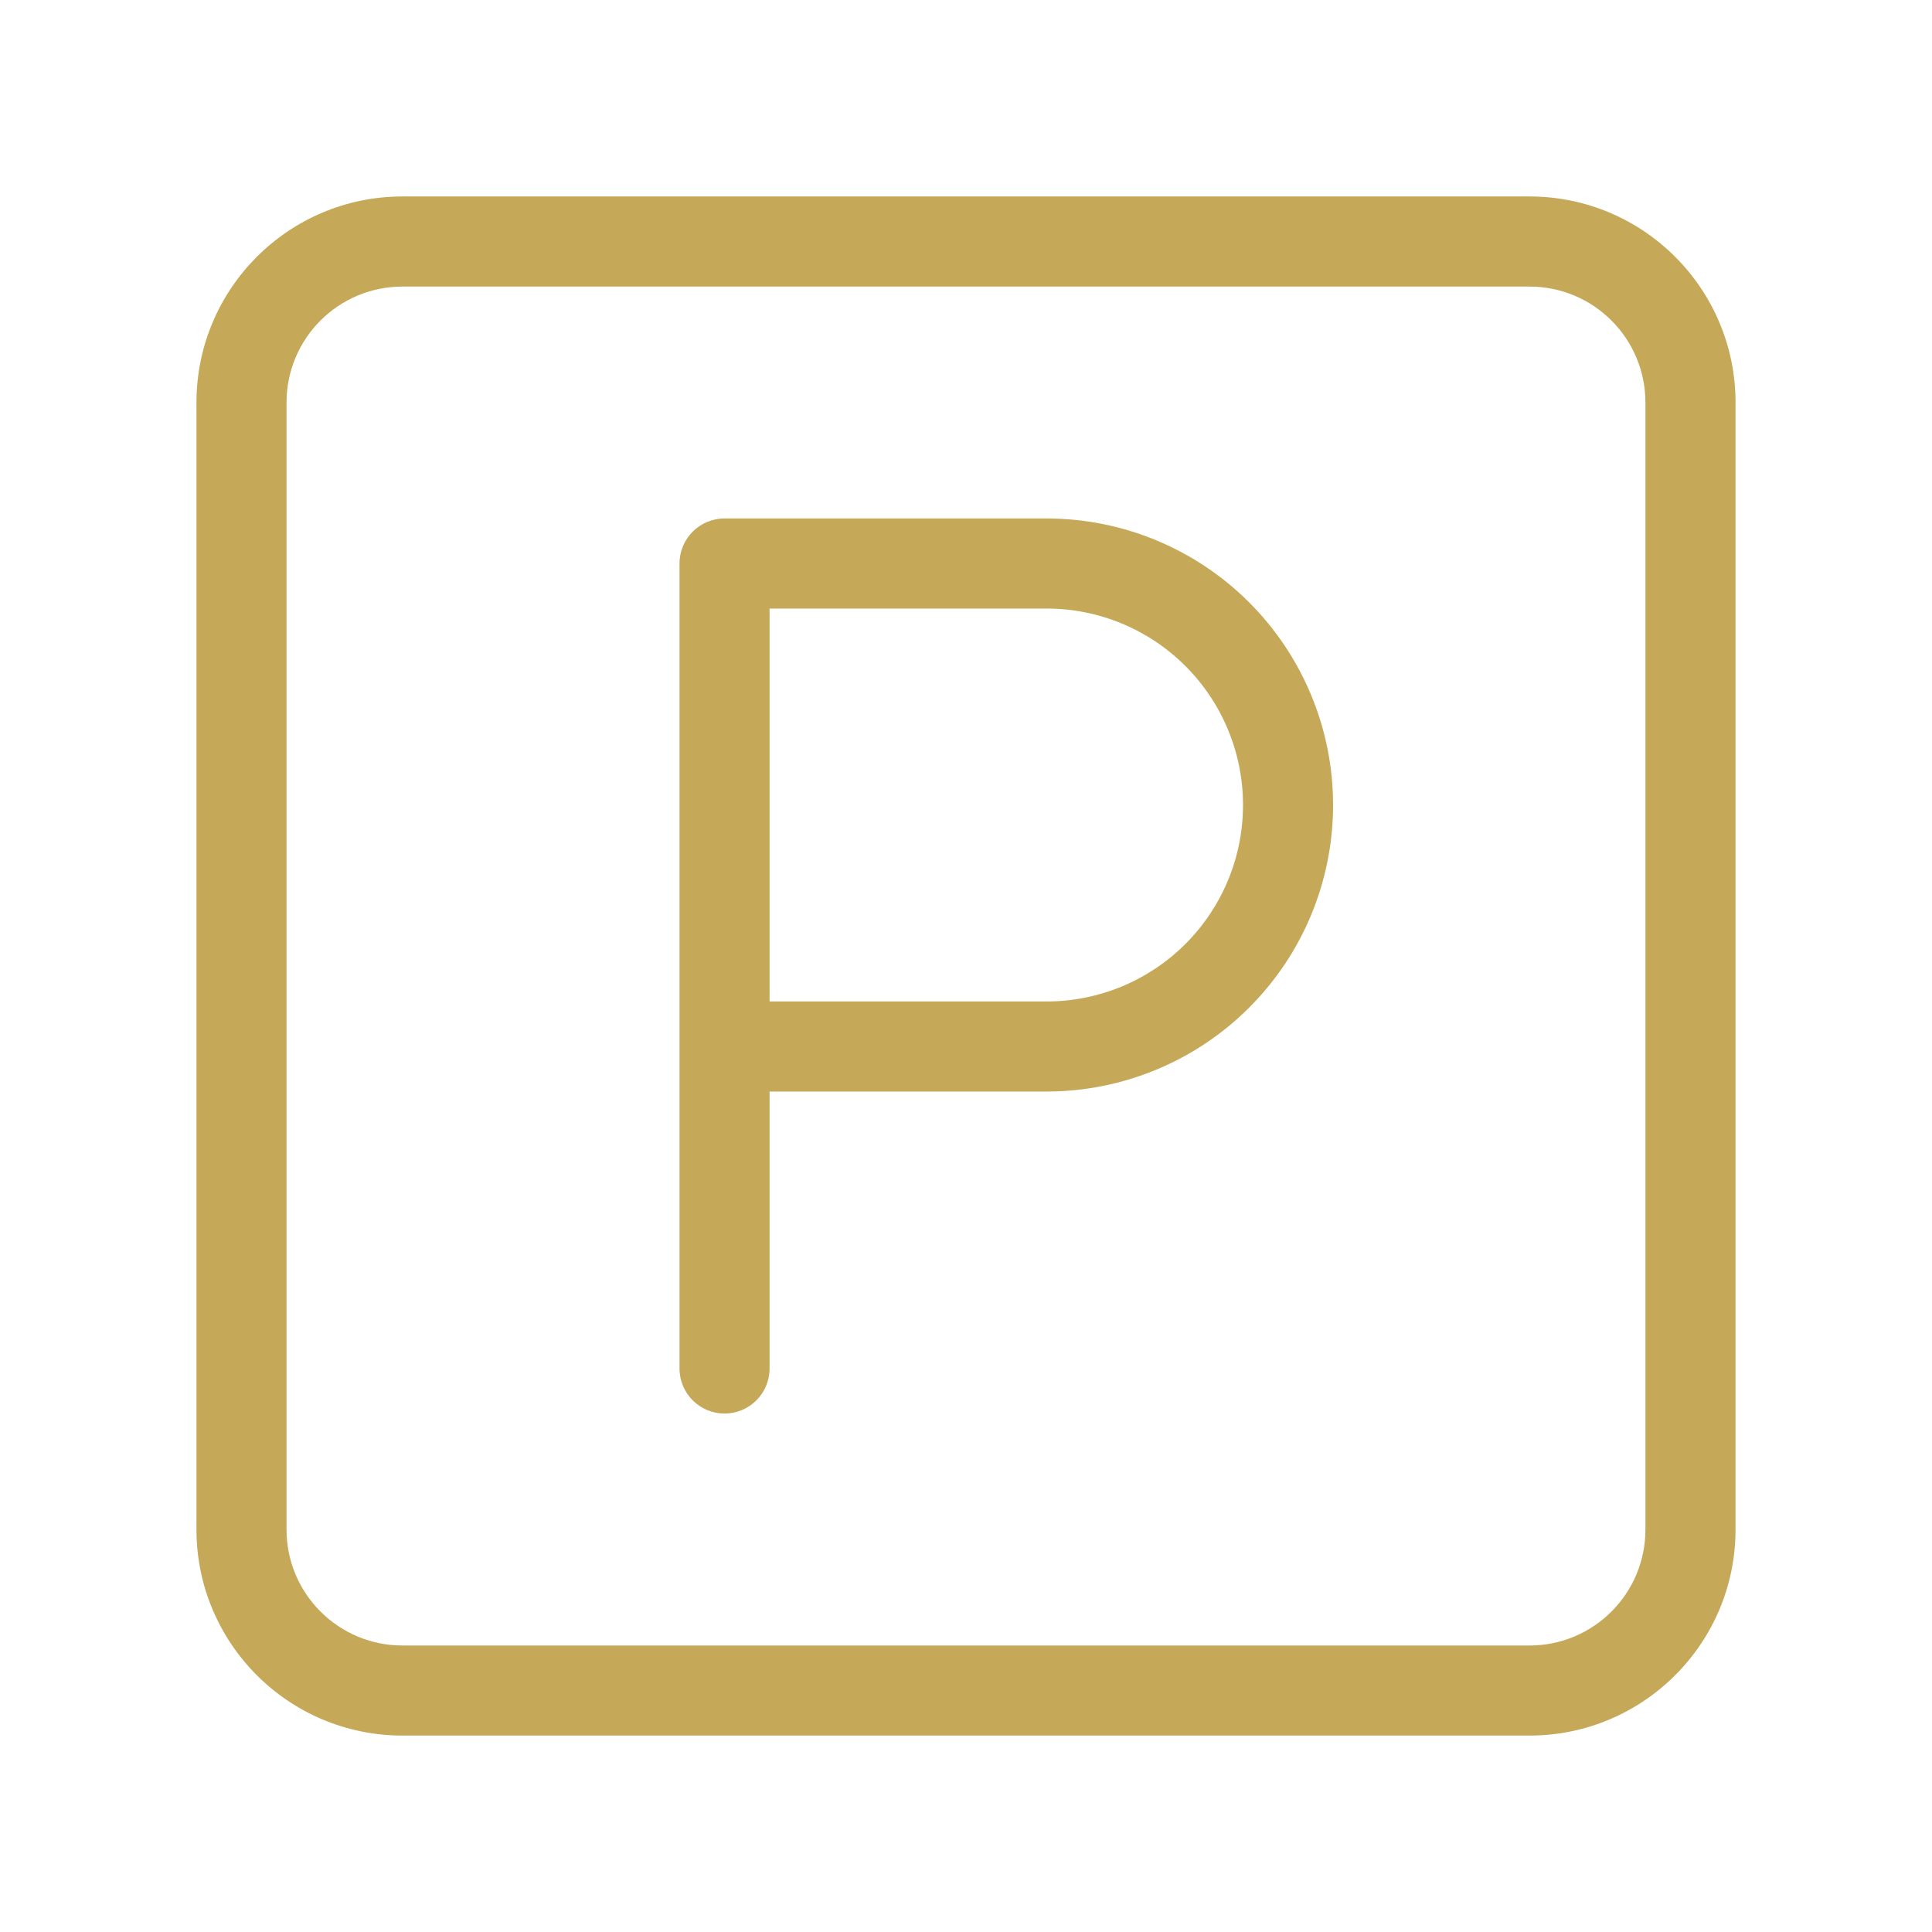
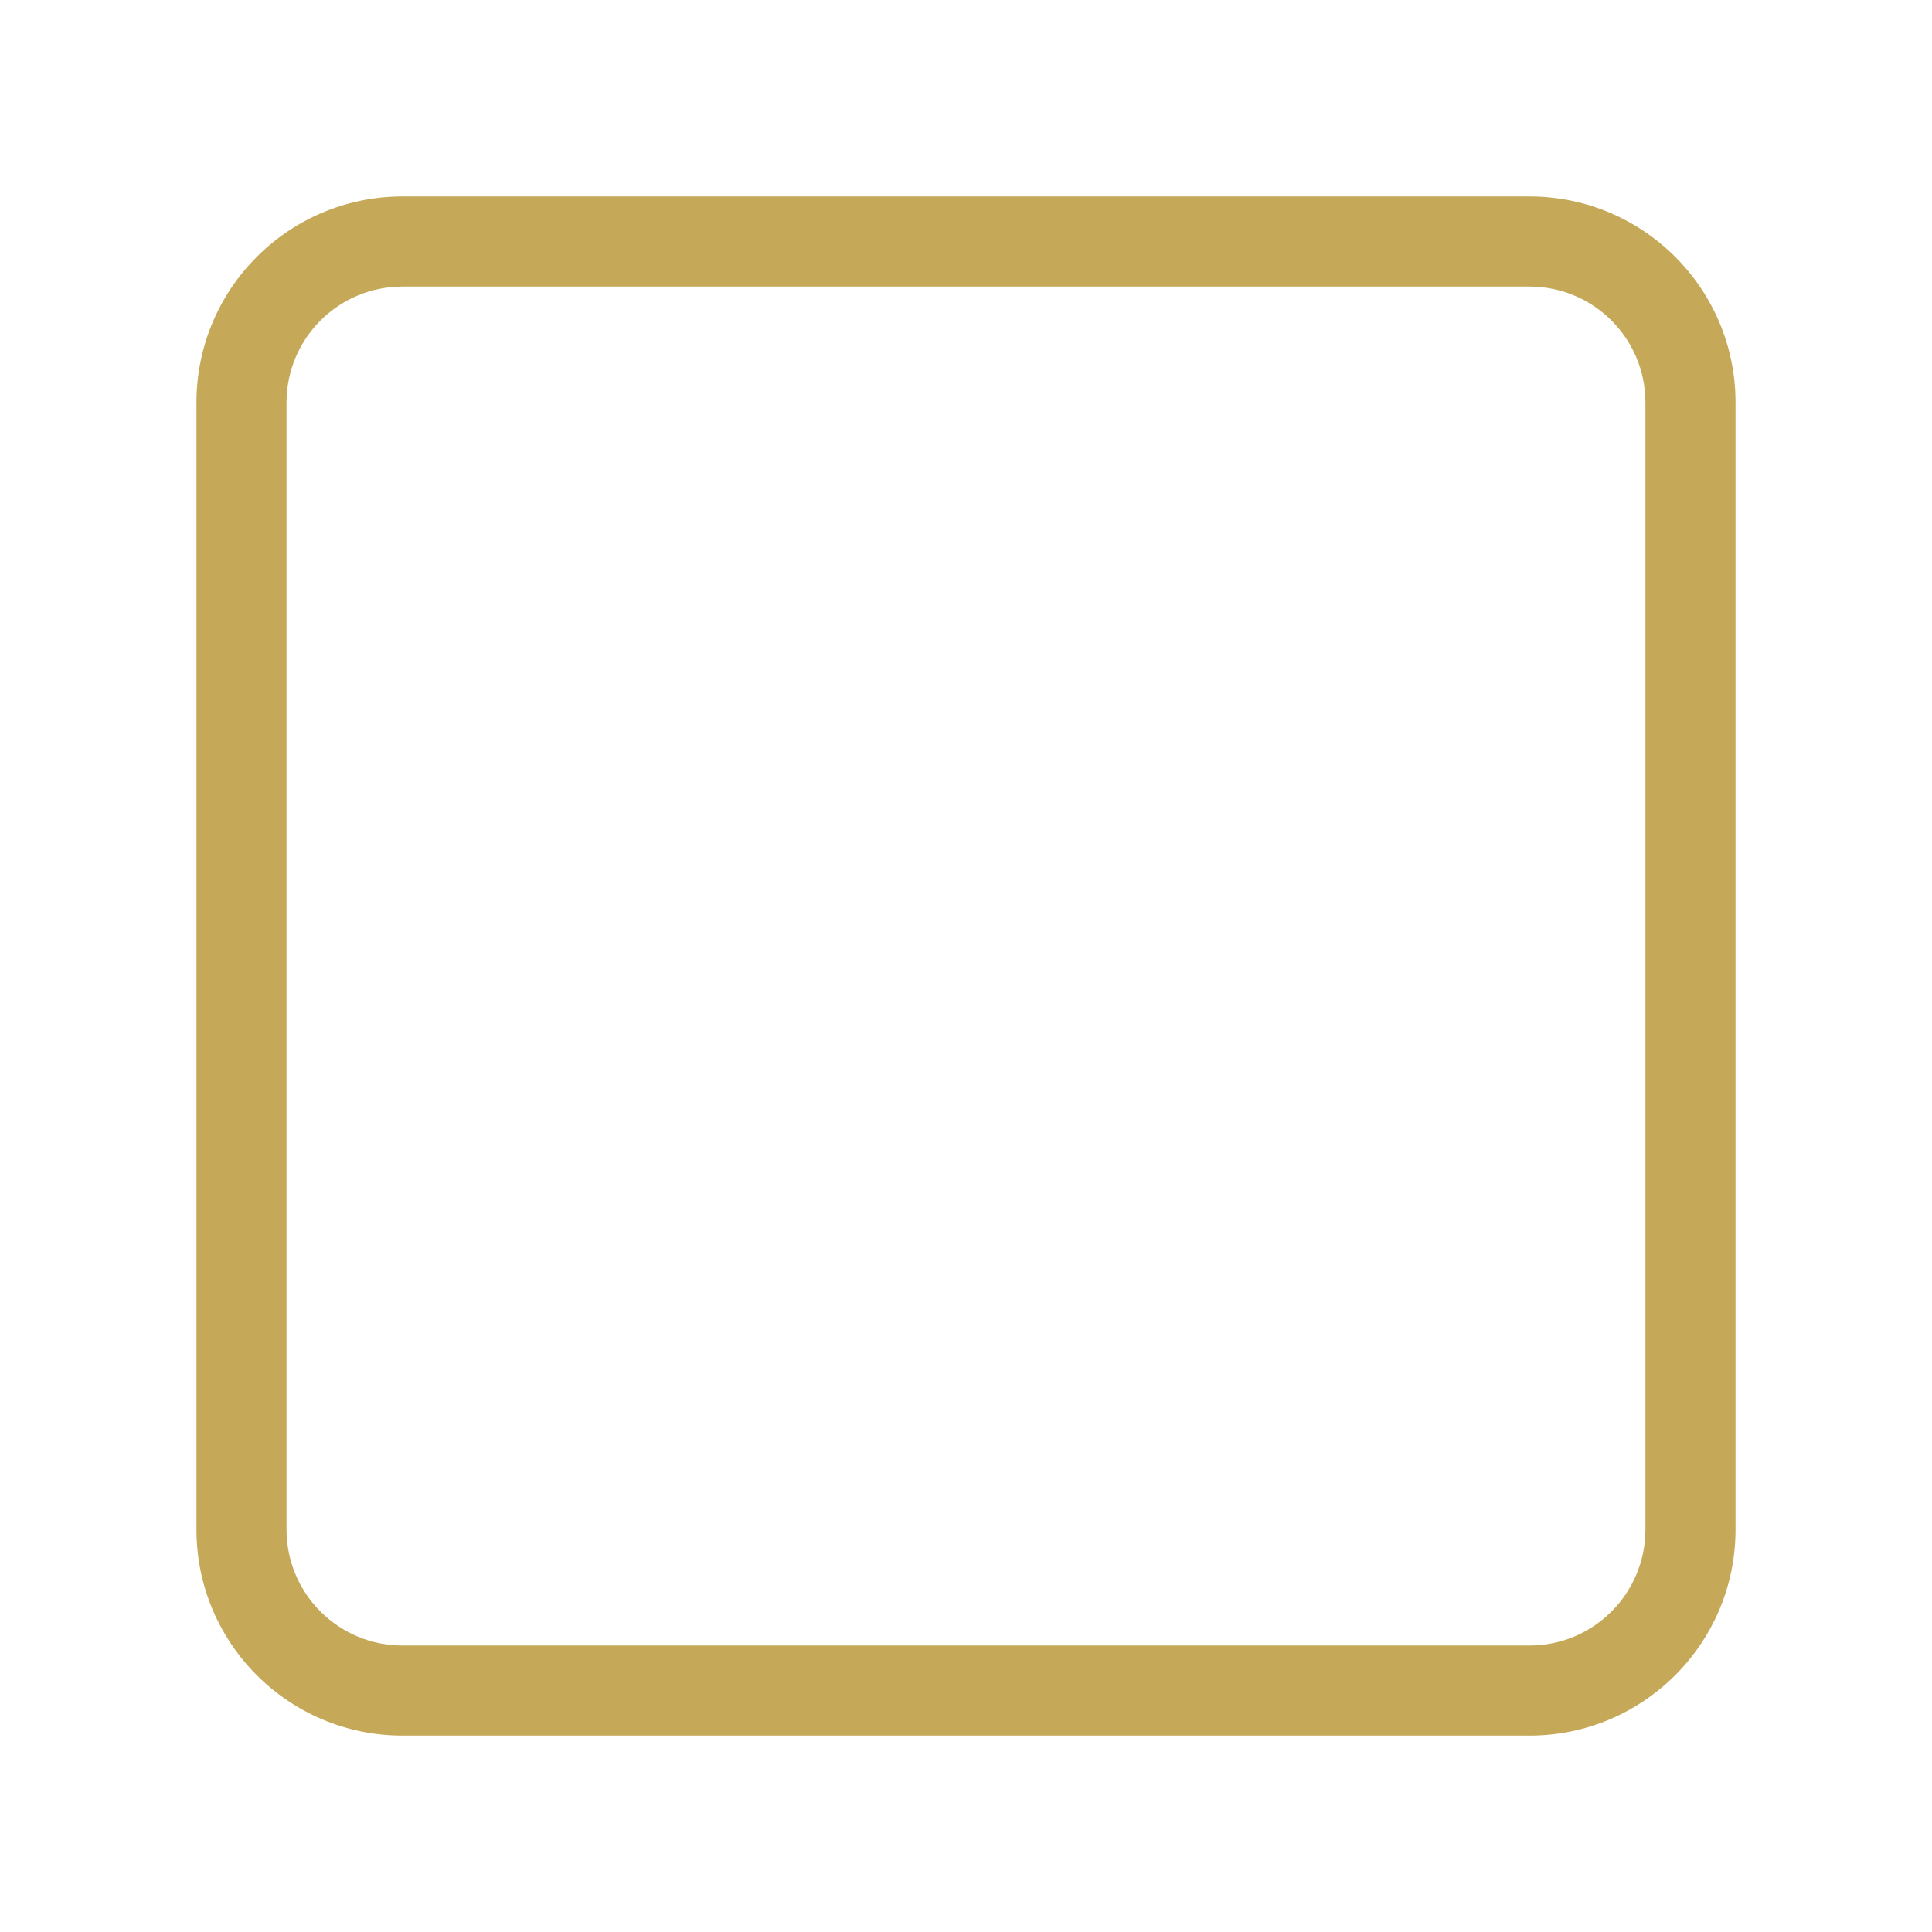
<svg xmlns="http://www.w3.org/2000/svg" width="42" height="42" viewBox="0 0 42 42" fill="none">
  <path fill-rule="evenodd" clip-rule="evenodd" d="M8.75 6.23C7.357 6.23 6.229 7.358 6.229 8.751V33.251C6.229 34.643 7.357 35.772 8.75 35.772H33.25C34.642 35.772 35.77 34.643 35.77 33.251V8.751C35.77 7.358 34.642 6.23 33.25 6.23H8.75ZM4.271 8.751C4.271 6.277 6.276 4.271 8.75 4.271H33.25C35.723 4.271 37.729 6.277 37.729 8.751V33.251C37.729 35.724 35.723 37.73 33.25 37.73H8.75C6.276 37.73 4.271 35.724 4.271 33.251V8.751Z" fill="#C5A958" />
-   <path fill-rule="evenodd" clip-rule="evenodd" d="M14.772 12.25C14.772 11.709 15.21 11.271 15.751 11.271H22.751C24.403 11.271 25.987 11.927 27.155 13.095C28.324 14.264 28.98 15.848 28.98 17.5C28.98 19.152 28.324 20.737 27.155 21.905C25.987 23.073 24.403 23.729 22.751 23.729H16.73V29.75C16.73 30.291 16.292 30.729 15.751 30.729C15.21 30.729 14.772 30.291 14.772 29.75V12.25ZM16.73 21.771H22.751C23.884 21.771 24.97 21.321 25.771 20.52C26.572 19.719 27.022 18.633 27.022 17.5C27.022 16.367 26.572 15.281 25.771 14.48C24.97 13.679 23.884 13.229 22.751 13.229H16.73V21.771Z" fill="#C5A958" />
</svg>